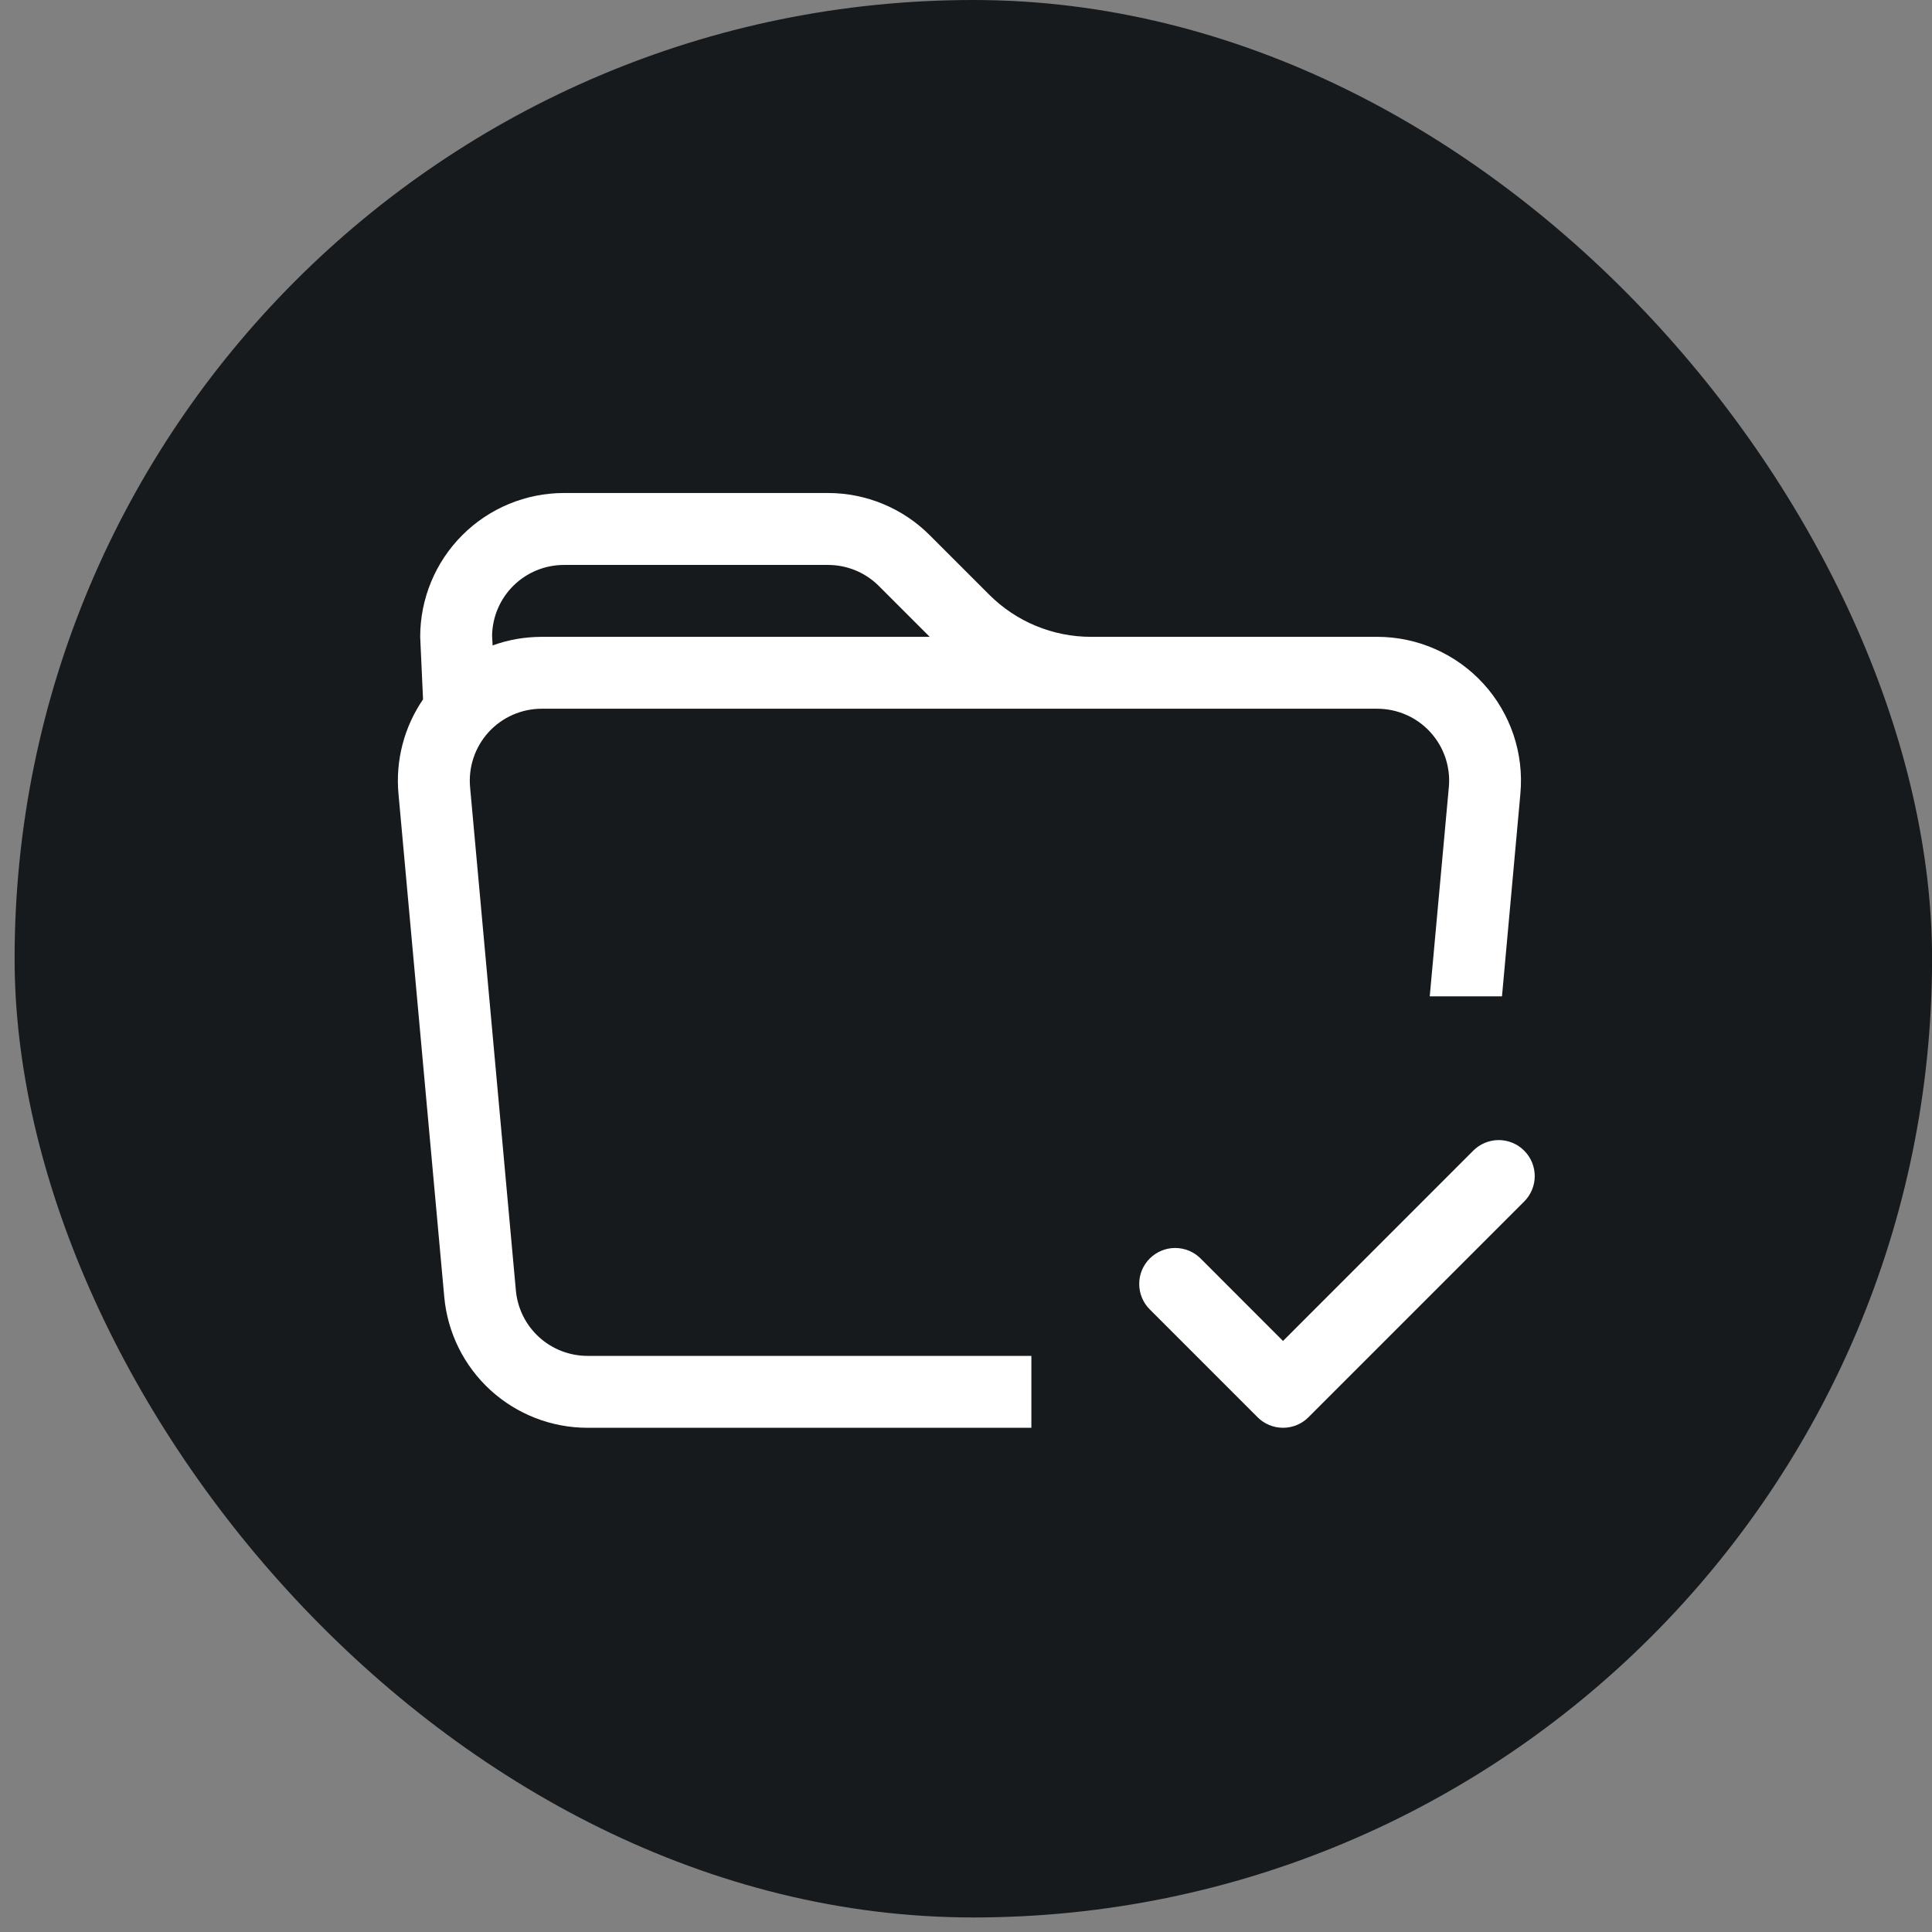
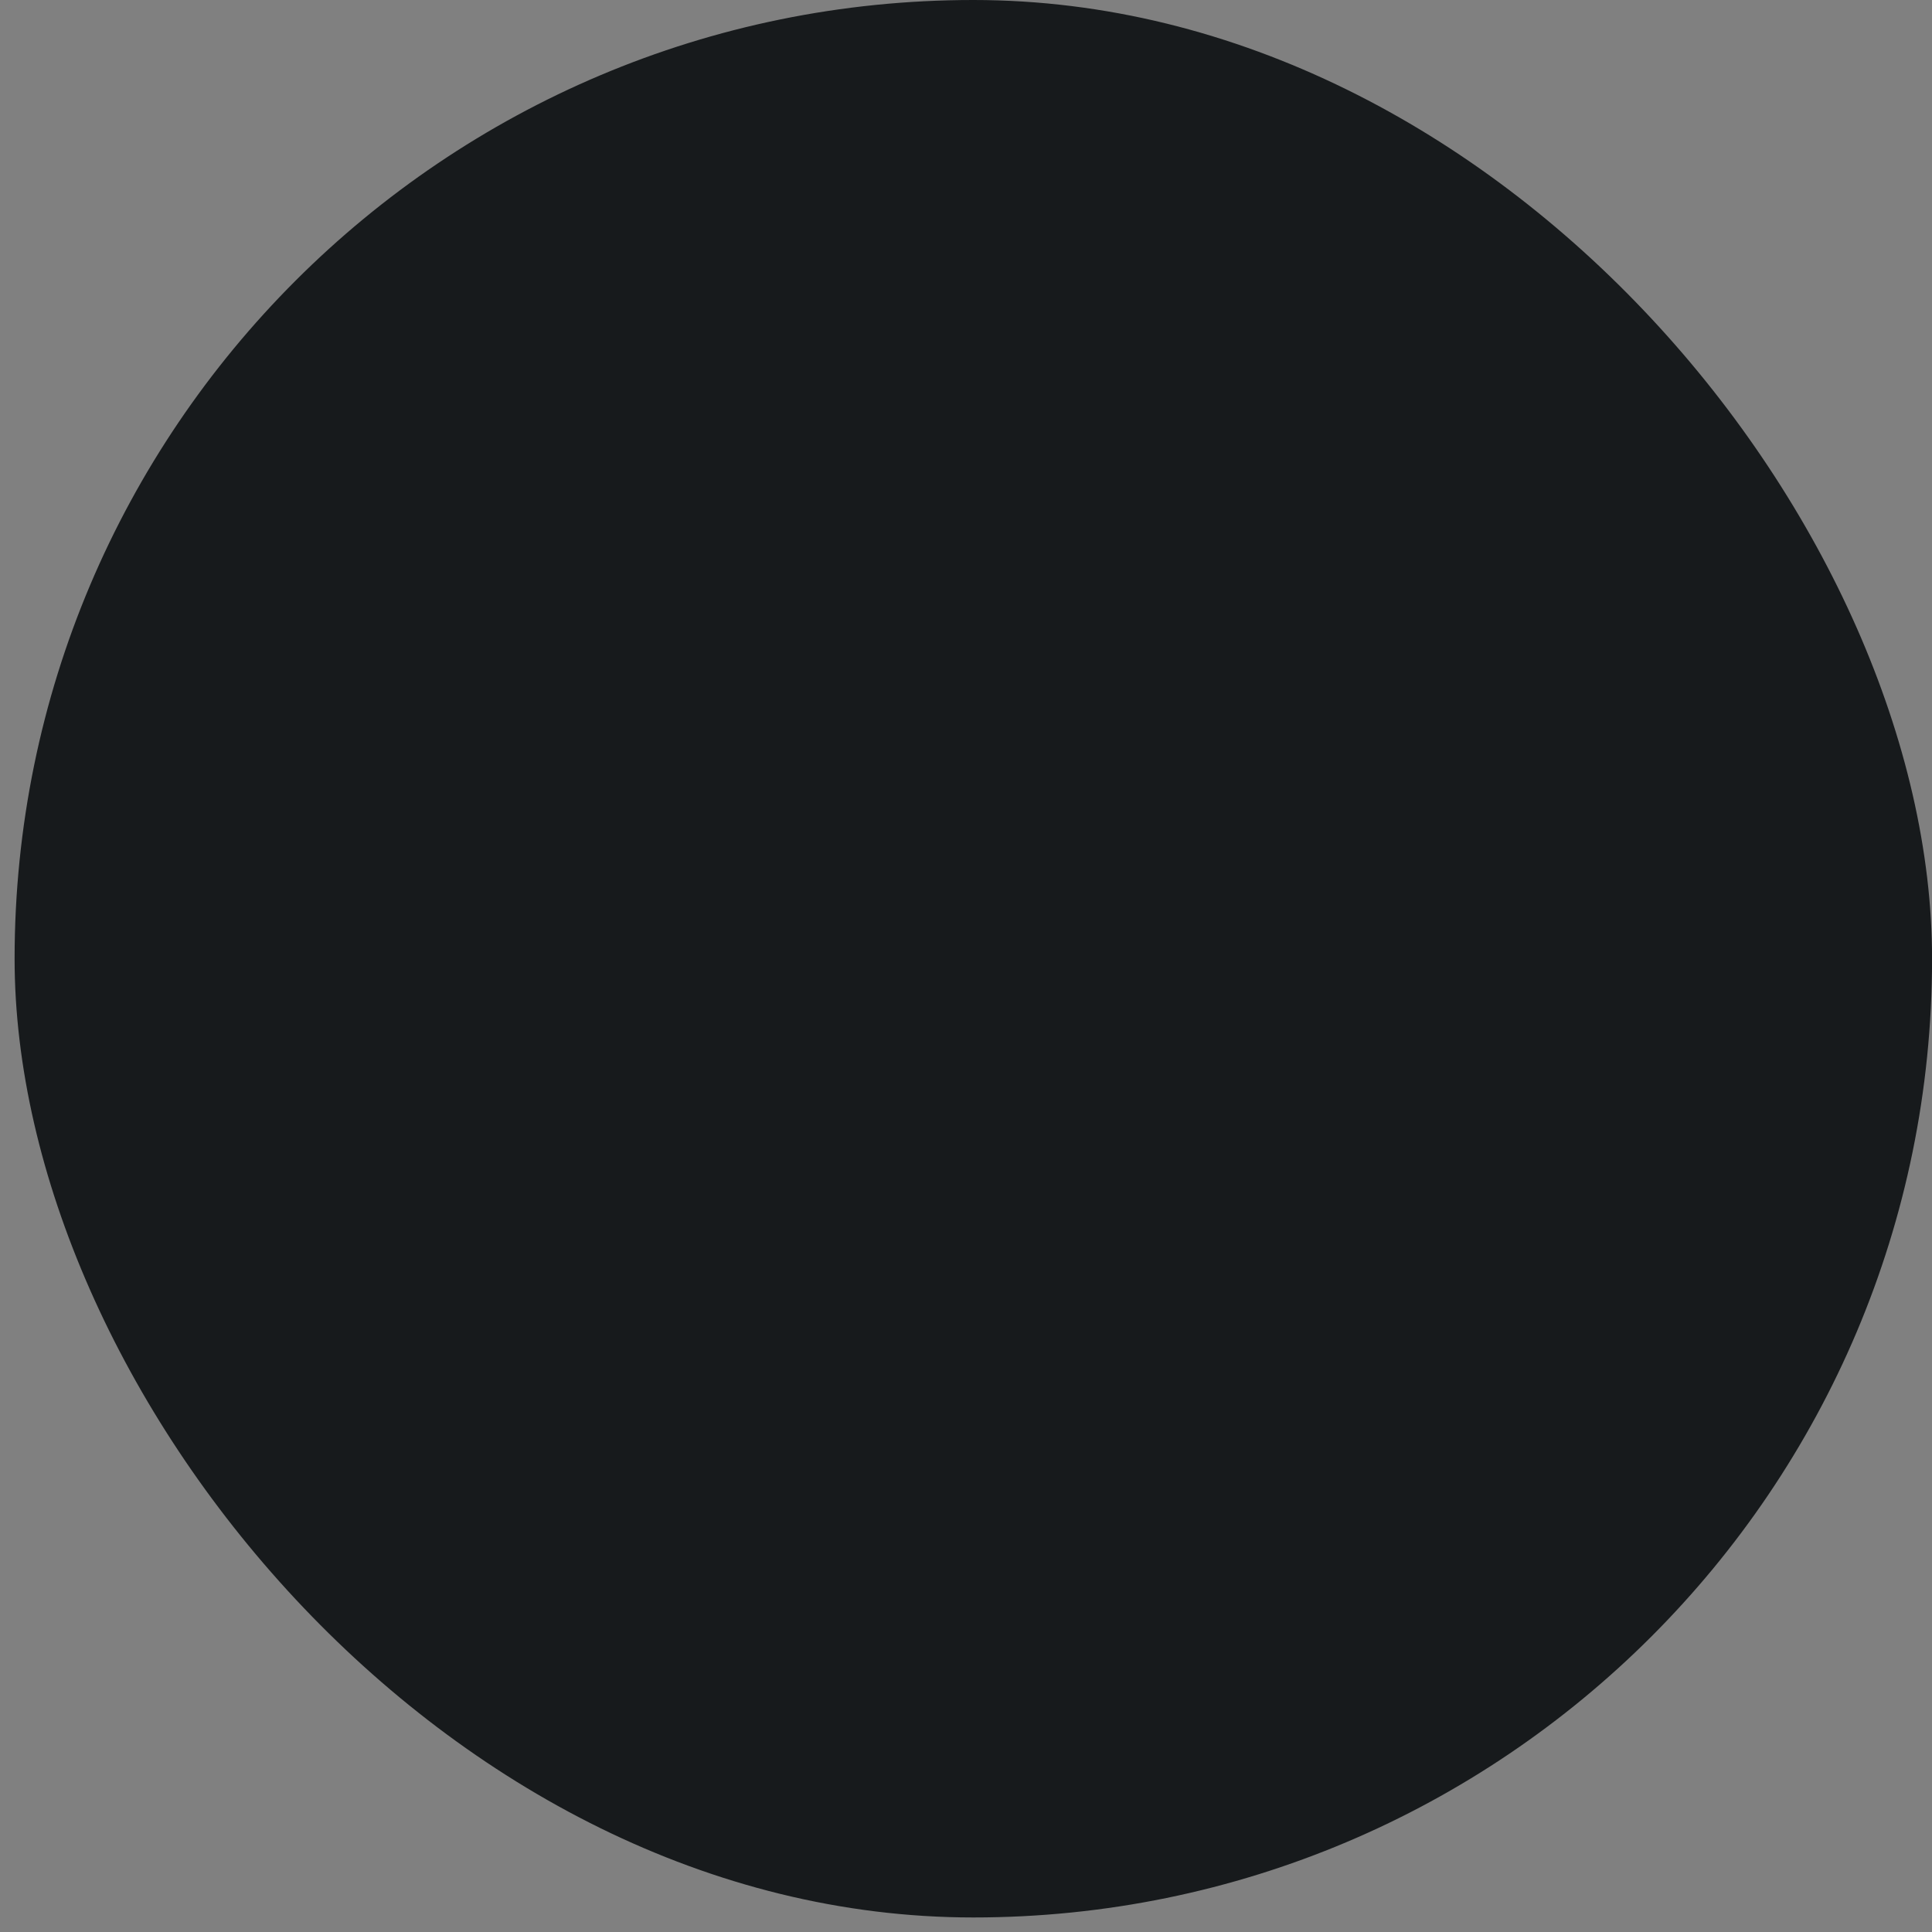
<svg xmlns="http://www.w3.org/2000/svg" width="61" height="61" viewBox="0 0 61 61" fill="none">
  <rect x="0" y="0" width="61" height="61" fill="#808080" stroke="none" />
  <rect x="0.461" width="60.541" height="60.541" rx="30.27" fill="#171A1C" />
-   <path d="M13.267 20.107L13.357 22.082C12.76 22.954 12.486 24.006 12.581 25.058L14.027 40.95C14.13 42.079 14.65 43.128 15.486 43.892C16.323 44.656 17.415 45.08 18.547 45.08H32.564V42.81H18.547C17.981 42.809 17.435 42.597 17.017 42.215C16.599 41.833 16.339 41.308 16.288 40.744L14.842 24.852C14.814 24.538 14.851 24.221 14.952 23.922C15.053 23.623 15.215 23.349 15.427 23.116C15.64 22.883 15.899 22.697 16.188 22.57C16.476 22.443 16.788 22.377 17.103 22.377H43.484C43.8 22.377 44.111 22.443 44.4 22.57C44.689 22.697 44.948 22.883 45.16 23.116C45.373 23.349 45.535 23.623 45.636 23.922C45.736 24.221 45.774 24.538 45.745 24.852L45.142 31.458H47.423L48.004 25.058C48.061 24.43 47.987 23.797 47.786 23.199C47.585 22.602 47.261 22.052 46.836 21.586C46.41 21.12 45.893 20.748 45.316 20.494C44.739 20.239 44.115 20.107 43.484 20.107H34.444C33.24 20.107 32.085 19.628 31.234 18.777L29.354 16.897C28.503 16.045 27.348 15.567 26.144 15.566H17.807C16.603 15.566 15.448 16.045 14.597 16.896C13.745 17.748 13.267 18.903 13.267 20.107ZM26.144 17.837C26.746 17.837 27.323 18.076 27.749 18.502L29.354 20.107H17.103C16.556 20.11 16.039 20.201 15.553 20.379L15.537 20.062C15.549 19.467 15.793 18.901 16.218 18.485C16.642 18.07 17.213 17.837 17.807 17.837H26.144Z" fill="white" />
-   <path d="M48.123 36.33C48.229 36.435 48.313 36.56 48.37 36.698C48.427 36.836 48.457 36.984 48.457 37.133C48.457 37.283 48.427 37.43 48.37 37.568C48.313 37.706 48.229 37.831 48.123 37.937L41.312 44.748C41.1 44.961 40.811 45.08 40.51 45.08C40.209 45.08 39.92 44.961 39.707 44.748L36.302 41.342C36.089 41.13 35.969 40.841 35.969 40.539C35.968 40.238 36.088 39.949 36.301 39.736C36.514 39.523 36.803 39.403 37.104 39.403C37.405 39.403 37.694 39.522 37.907 39.735L40.509 42.339L46.516 36.33C46.621 36.224 46.747 36.14 46.885 36.083C47.023 36.026 47.17 35.996 47.32 35.996C47.469 35.996 47.617 36.026 47.755 36.083C47.893 36.14 48.018 36.224 48.123 36.33Z" fill="white" />
</svg>